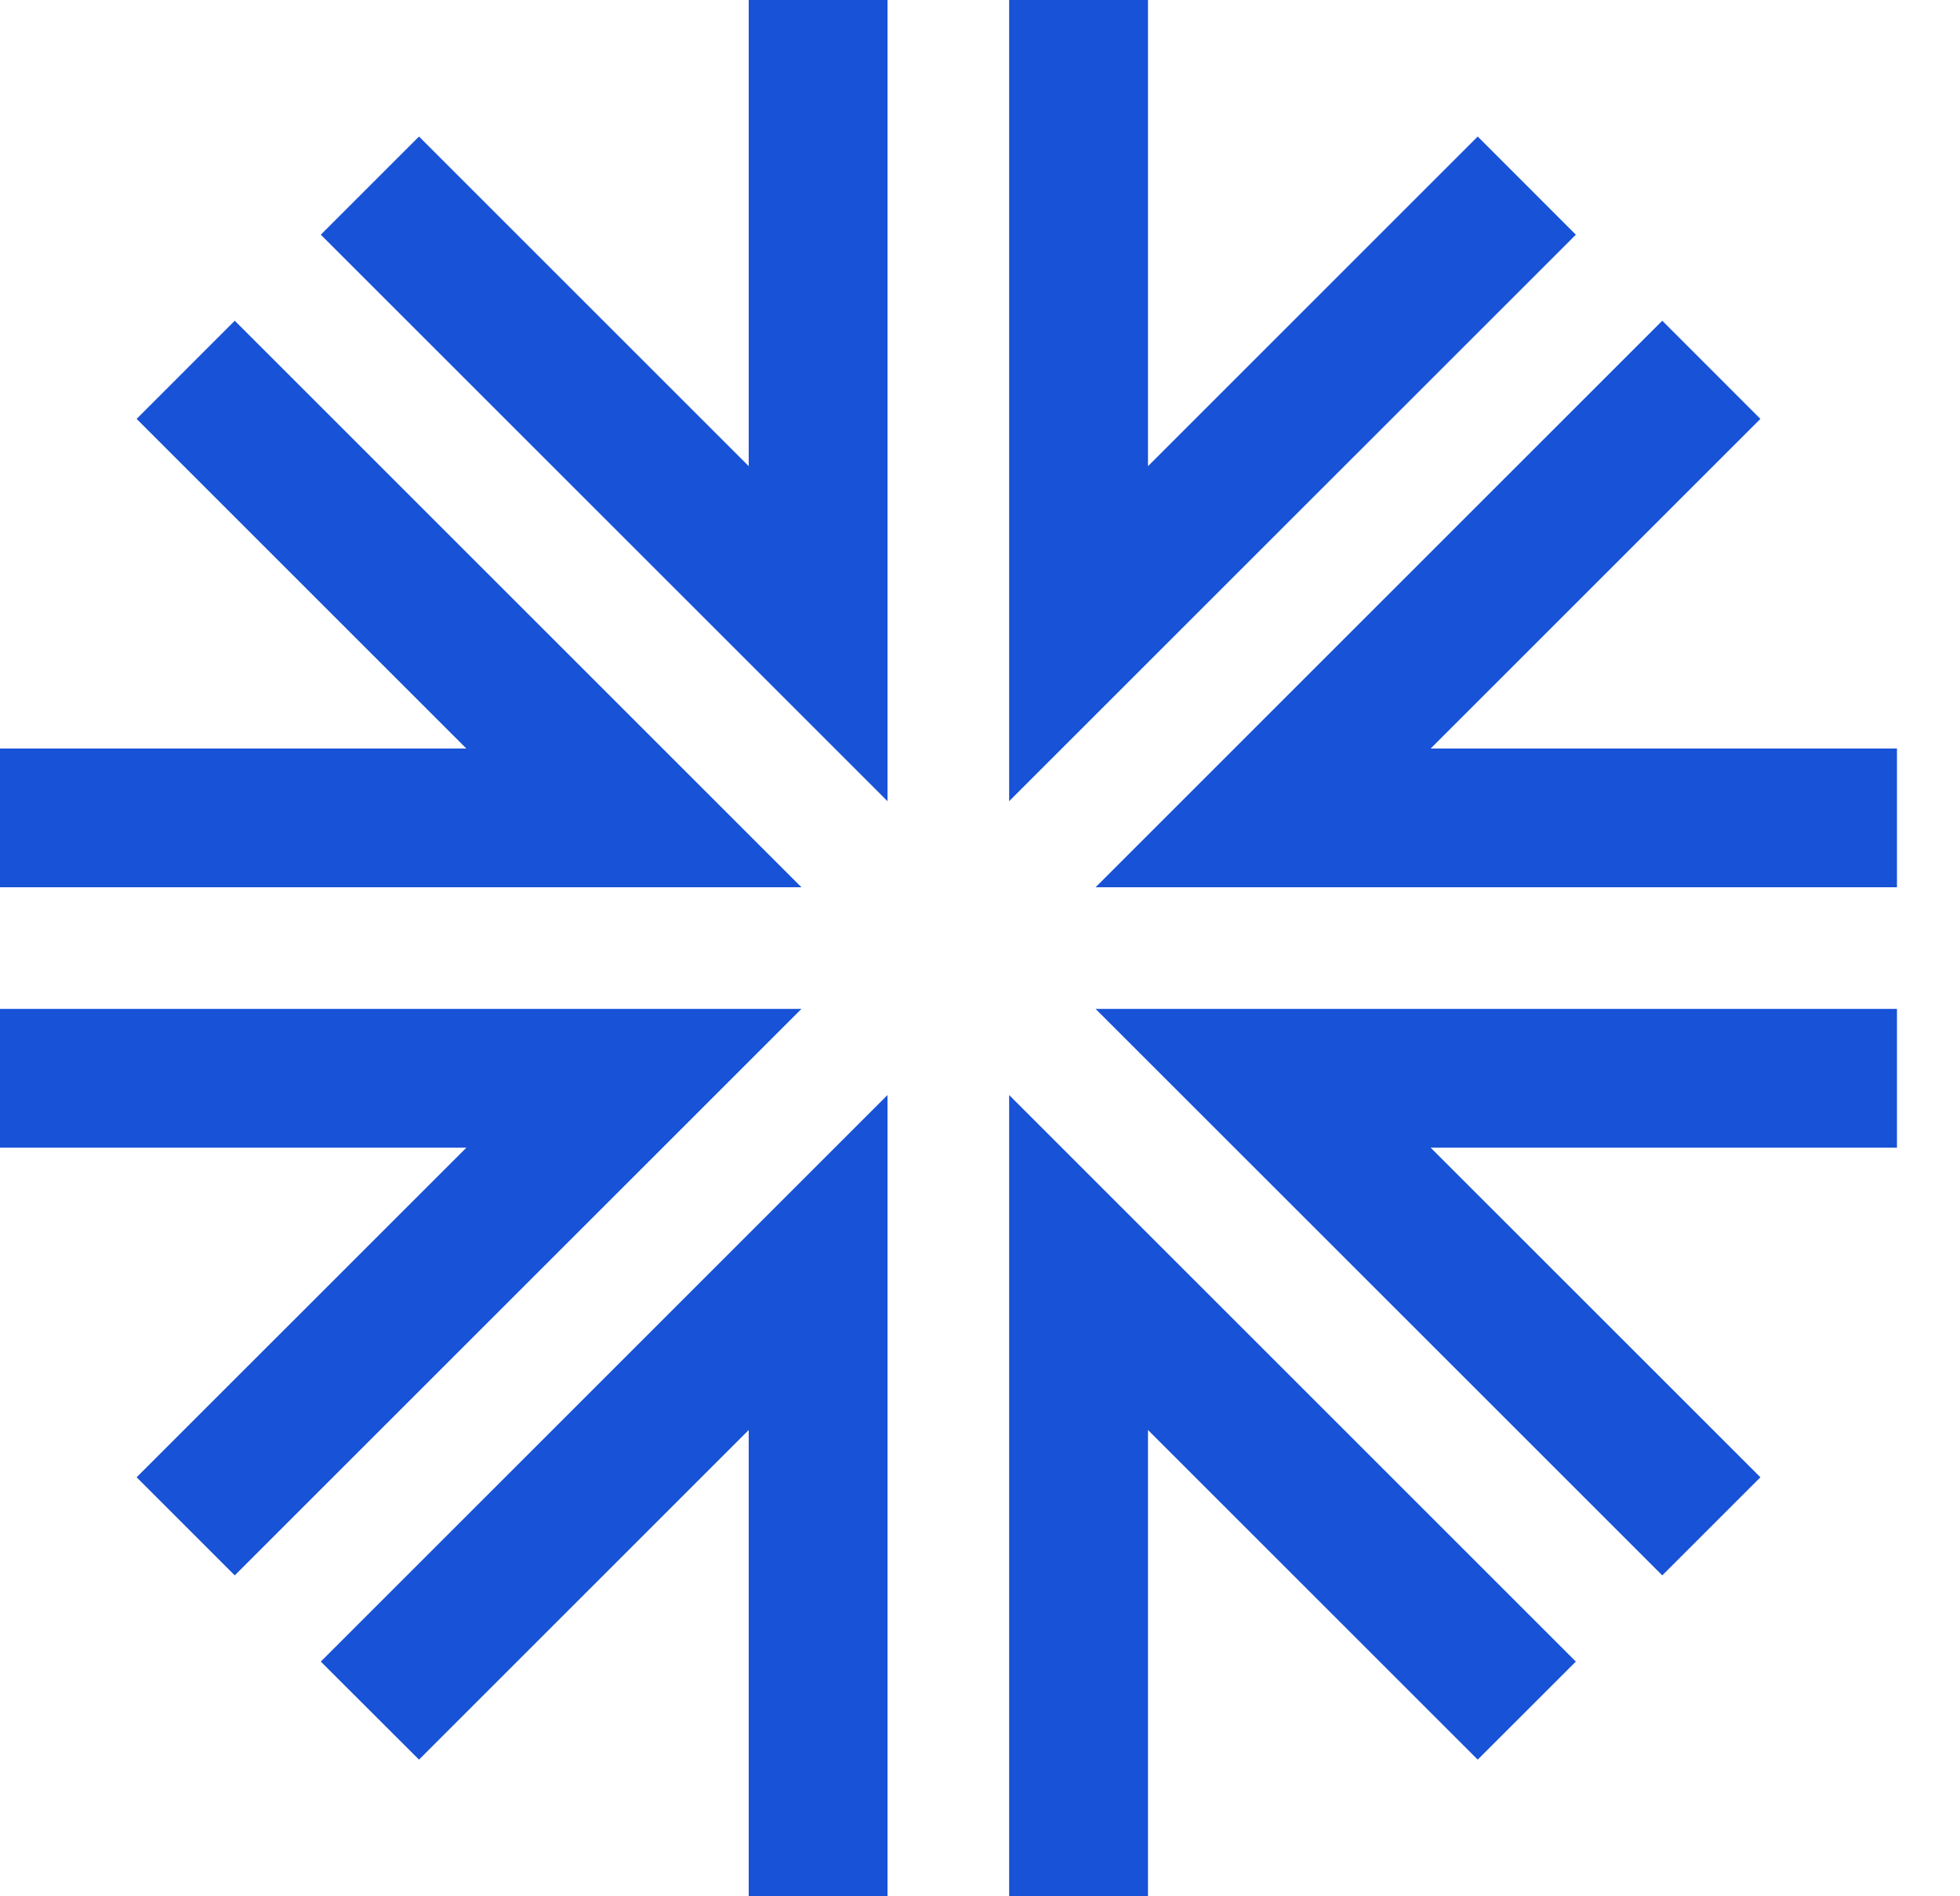
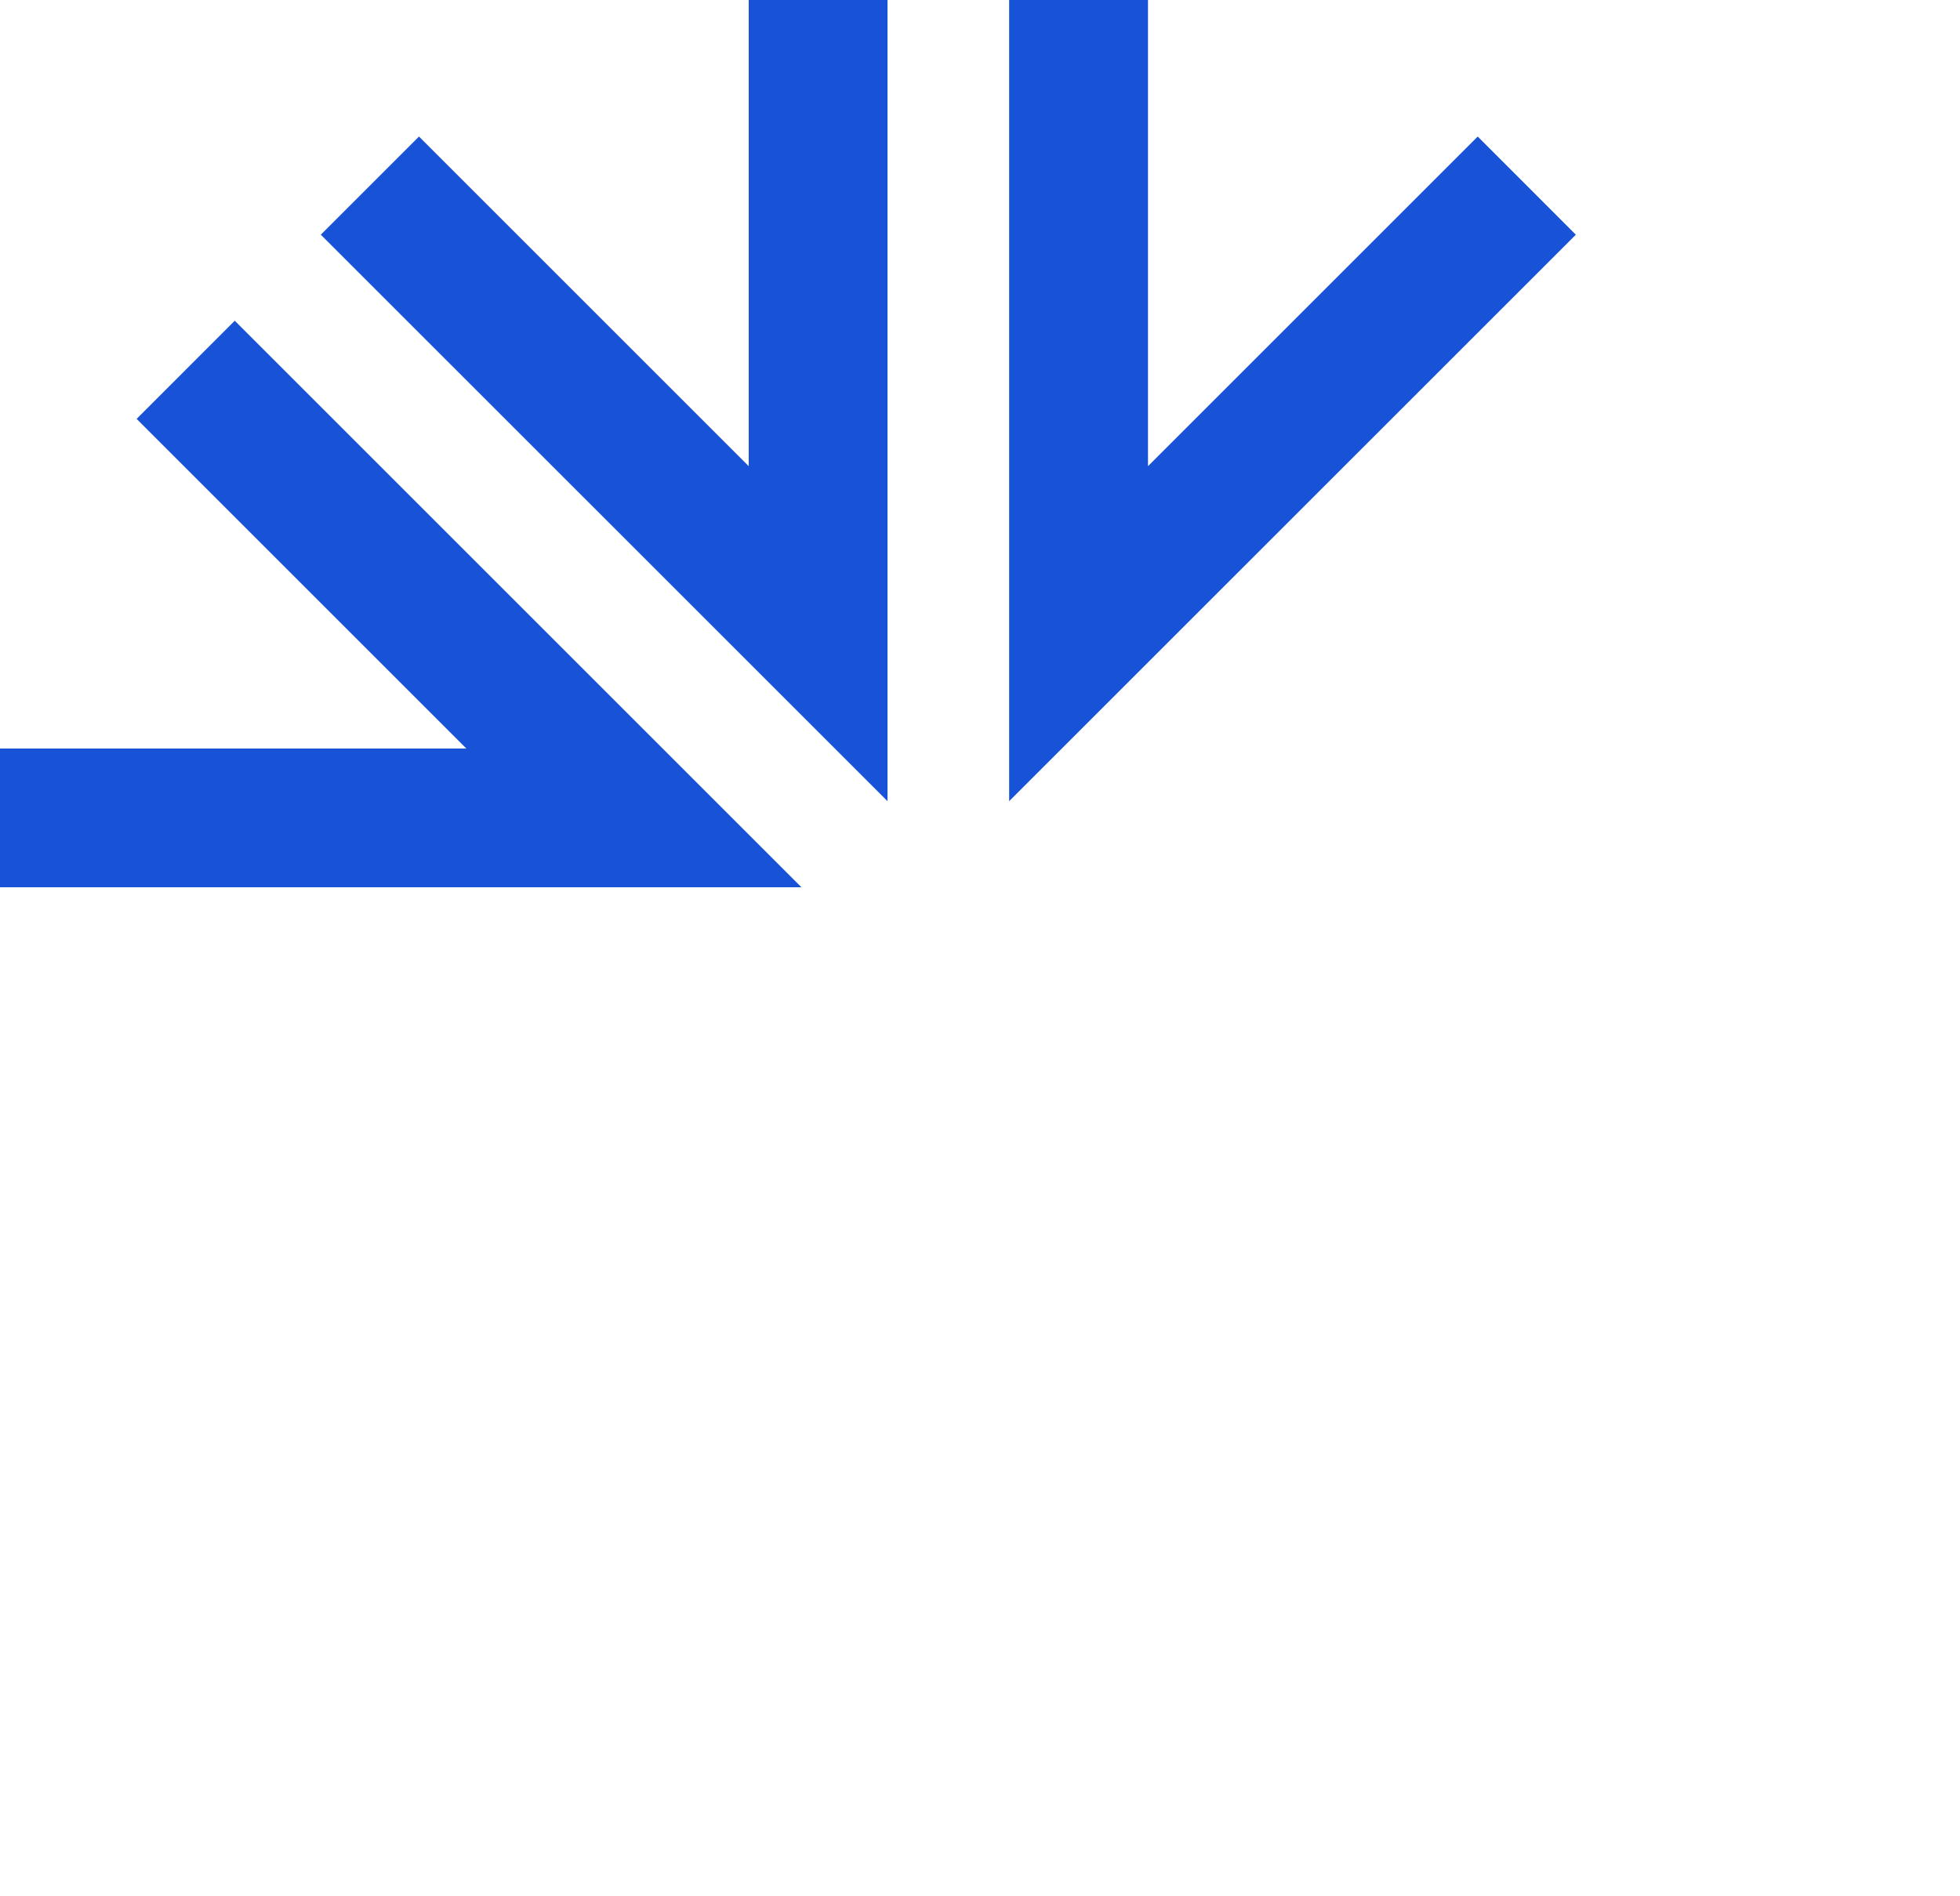
<svg xmlns="http://www.w3.org/2000/svg" width="31" height="30" viewBox="0 0 31 30" fill="none">
  <path d="M14.037 12.675V0H11.842V7.375L6.627 2.16L5.074 3.713L14.037 12.675Z" fill="#1752D7" />
  <path d="M15.961 0V12.675L24.924 3.713L23.372 2.16L18.157 7.375V0H15.961Z" fill="#1752D7" />
-   <path d="M26.291 5.074L17.328 14.037H30.003V11.842H22.628L27.843 6.627L26.291 5.074Z" fill="#1752D7" />
-   <path d="M30.003 15.961H17.328L26.291 24.923L27.843 23.371L22.628 18.157H30.003V15.961Z" fill="#1752D7" />
  <path d="M0 14.037H12.676L3.713 5.074L2.161 6.627L7.376 11.842H0V14.037Z" fill="#1752D7" />
-   <path d="M3.713 24.923L12.676 15.961H0V18.157H7.376L2.161 23.371L3.713 24.923Z" fill="#1752D7" />
-   <path d="M15.961 17.324V29.999H18.157V22.623L23.372 27.838L24.924 26.287L15.961 17.324Z" fill="#1752D7" />
-   <path d="M14.037 29.999V17.324L5.074 26.287L6.627 27.838L11.842 22.623V29.999H14.037Z" fill="#1752D7" />
</svg>